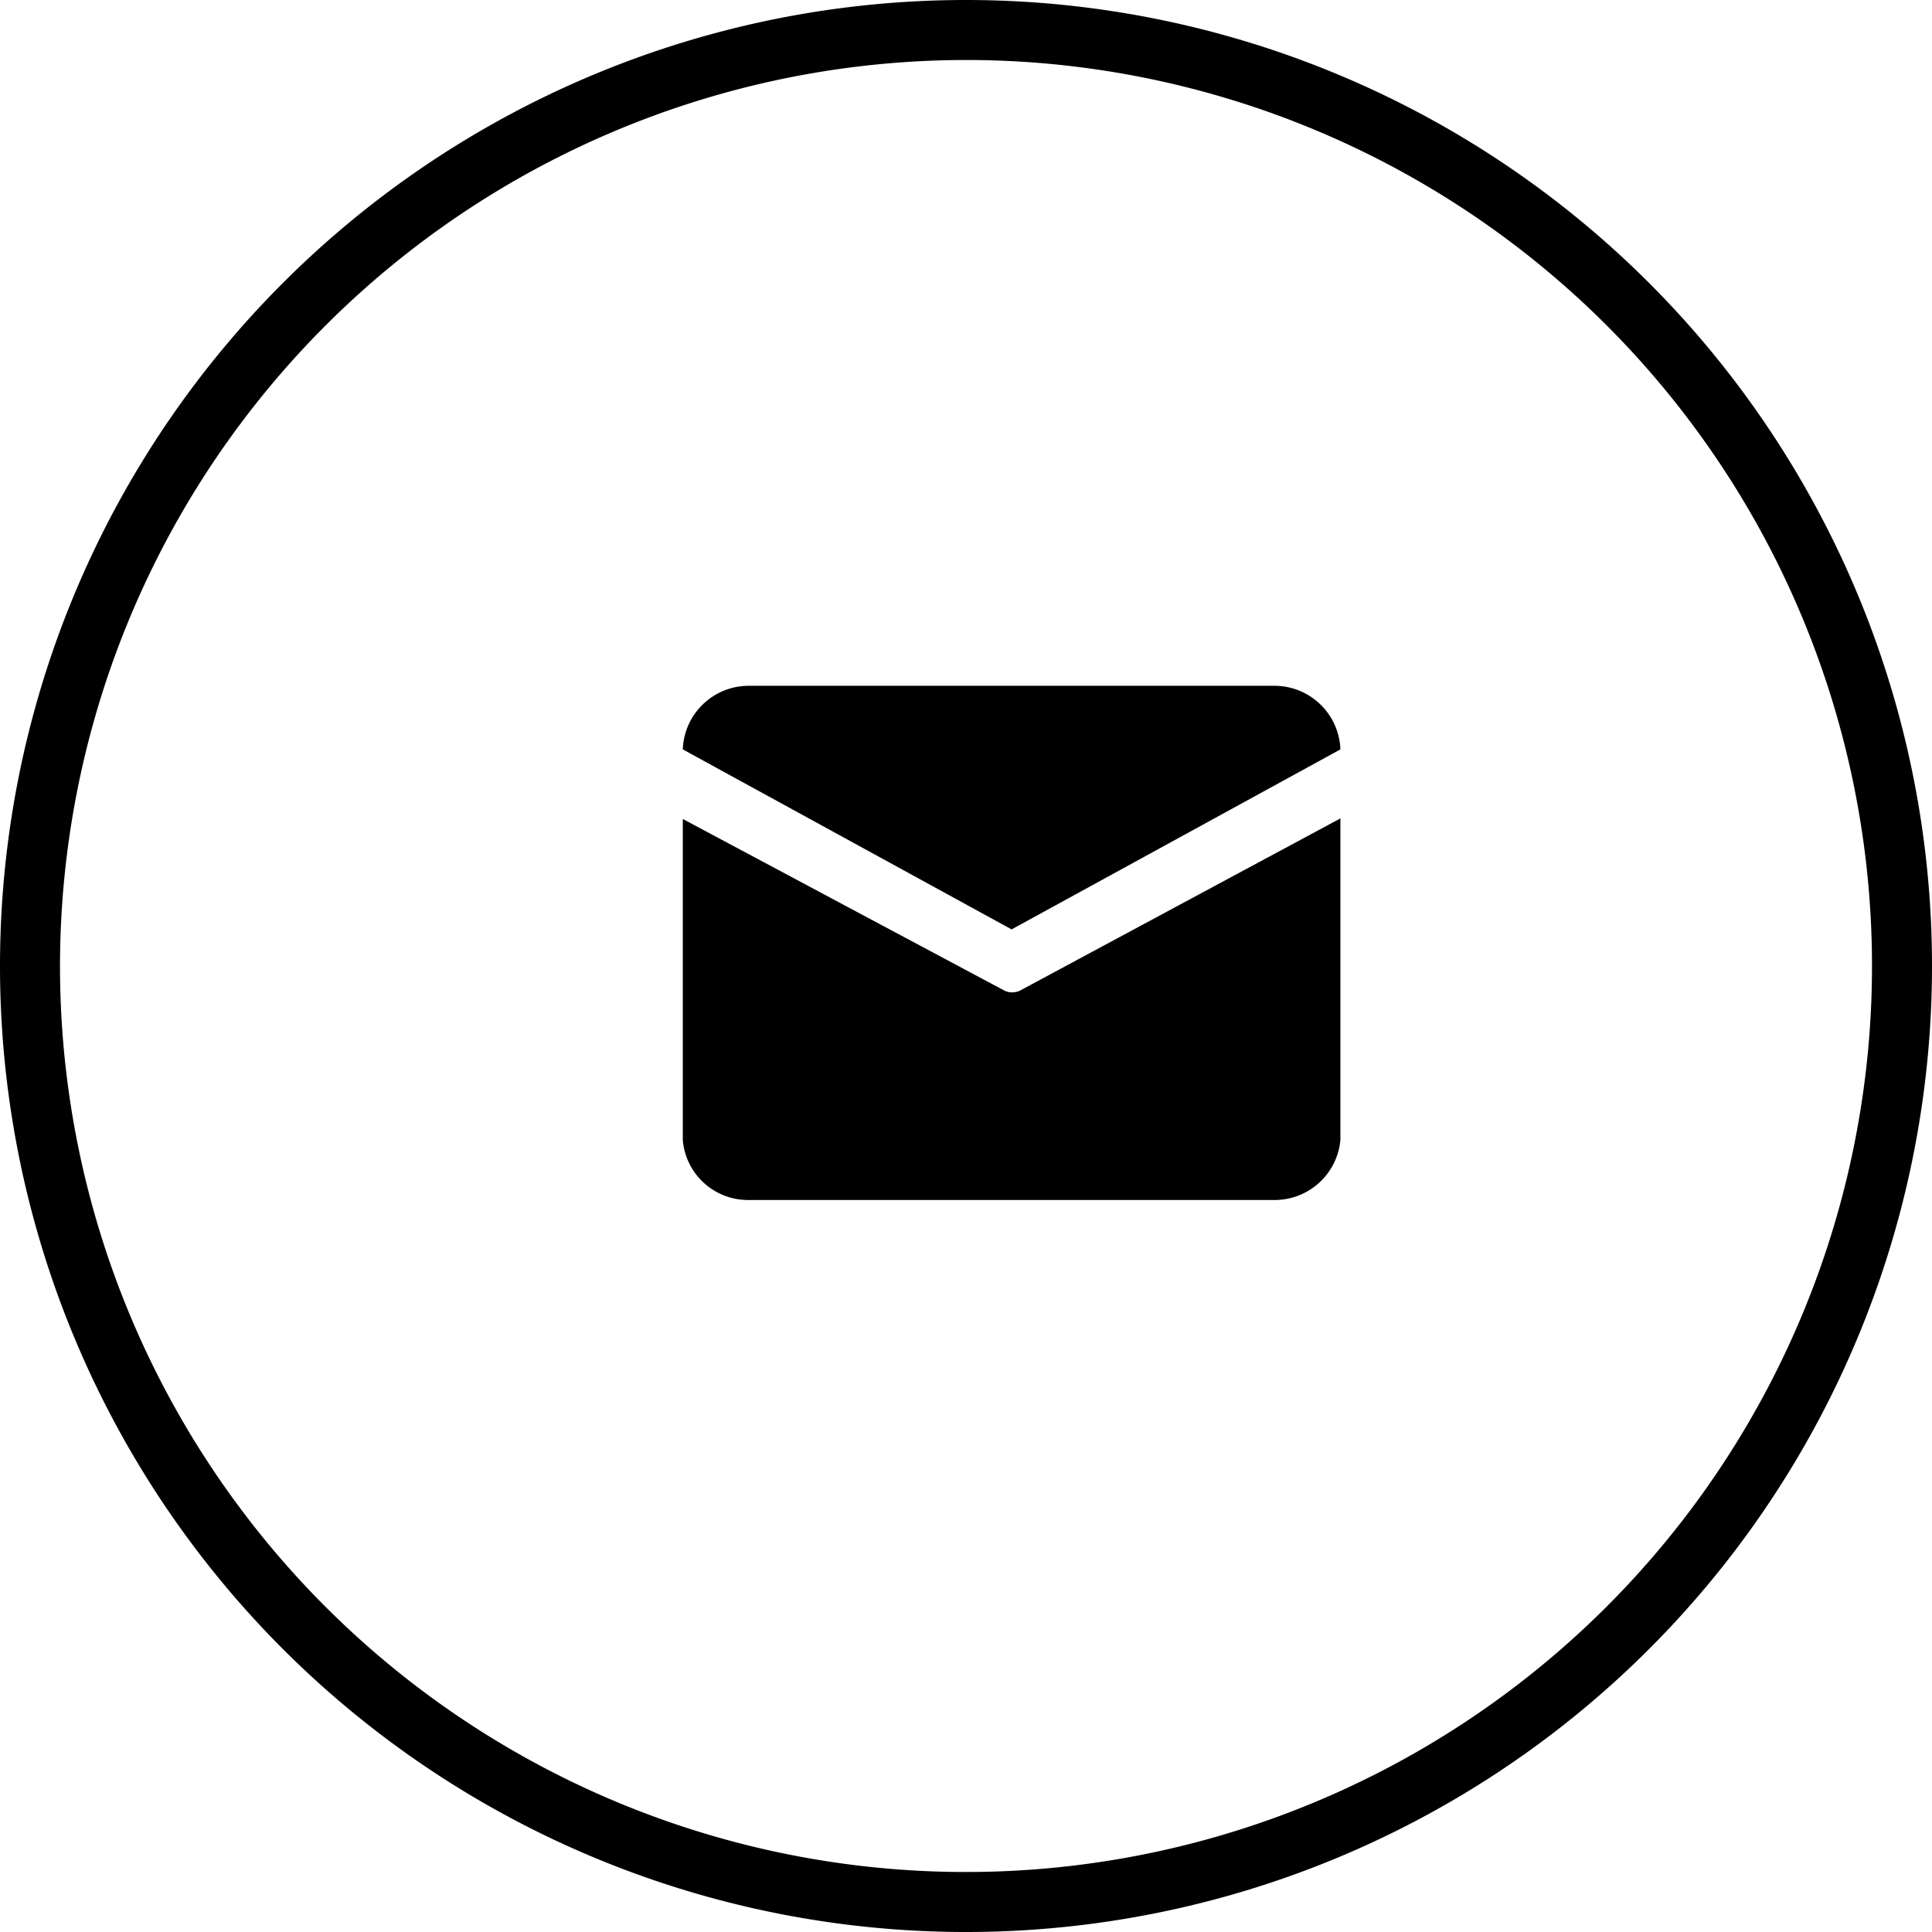
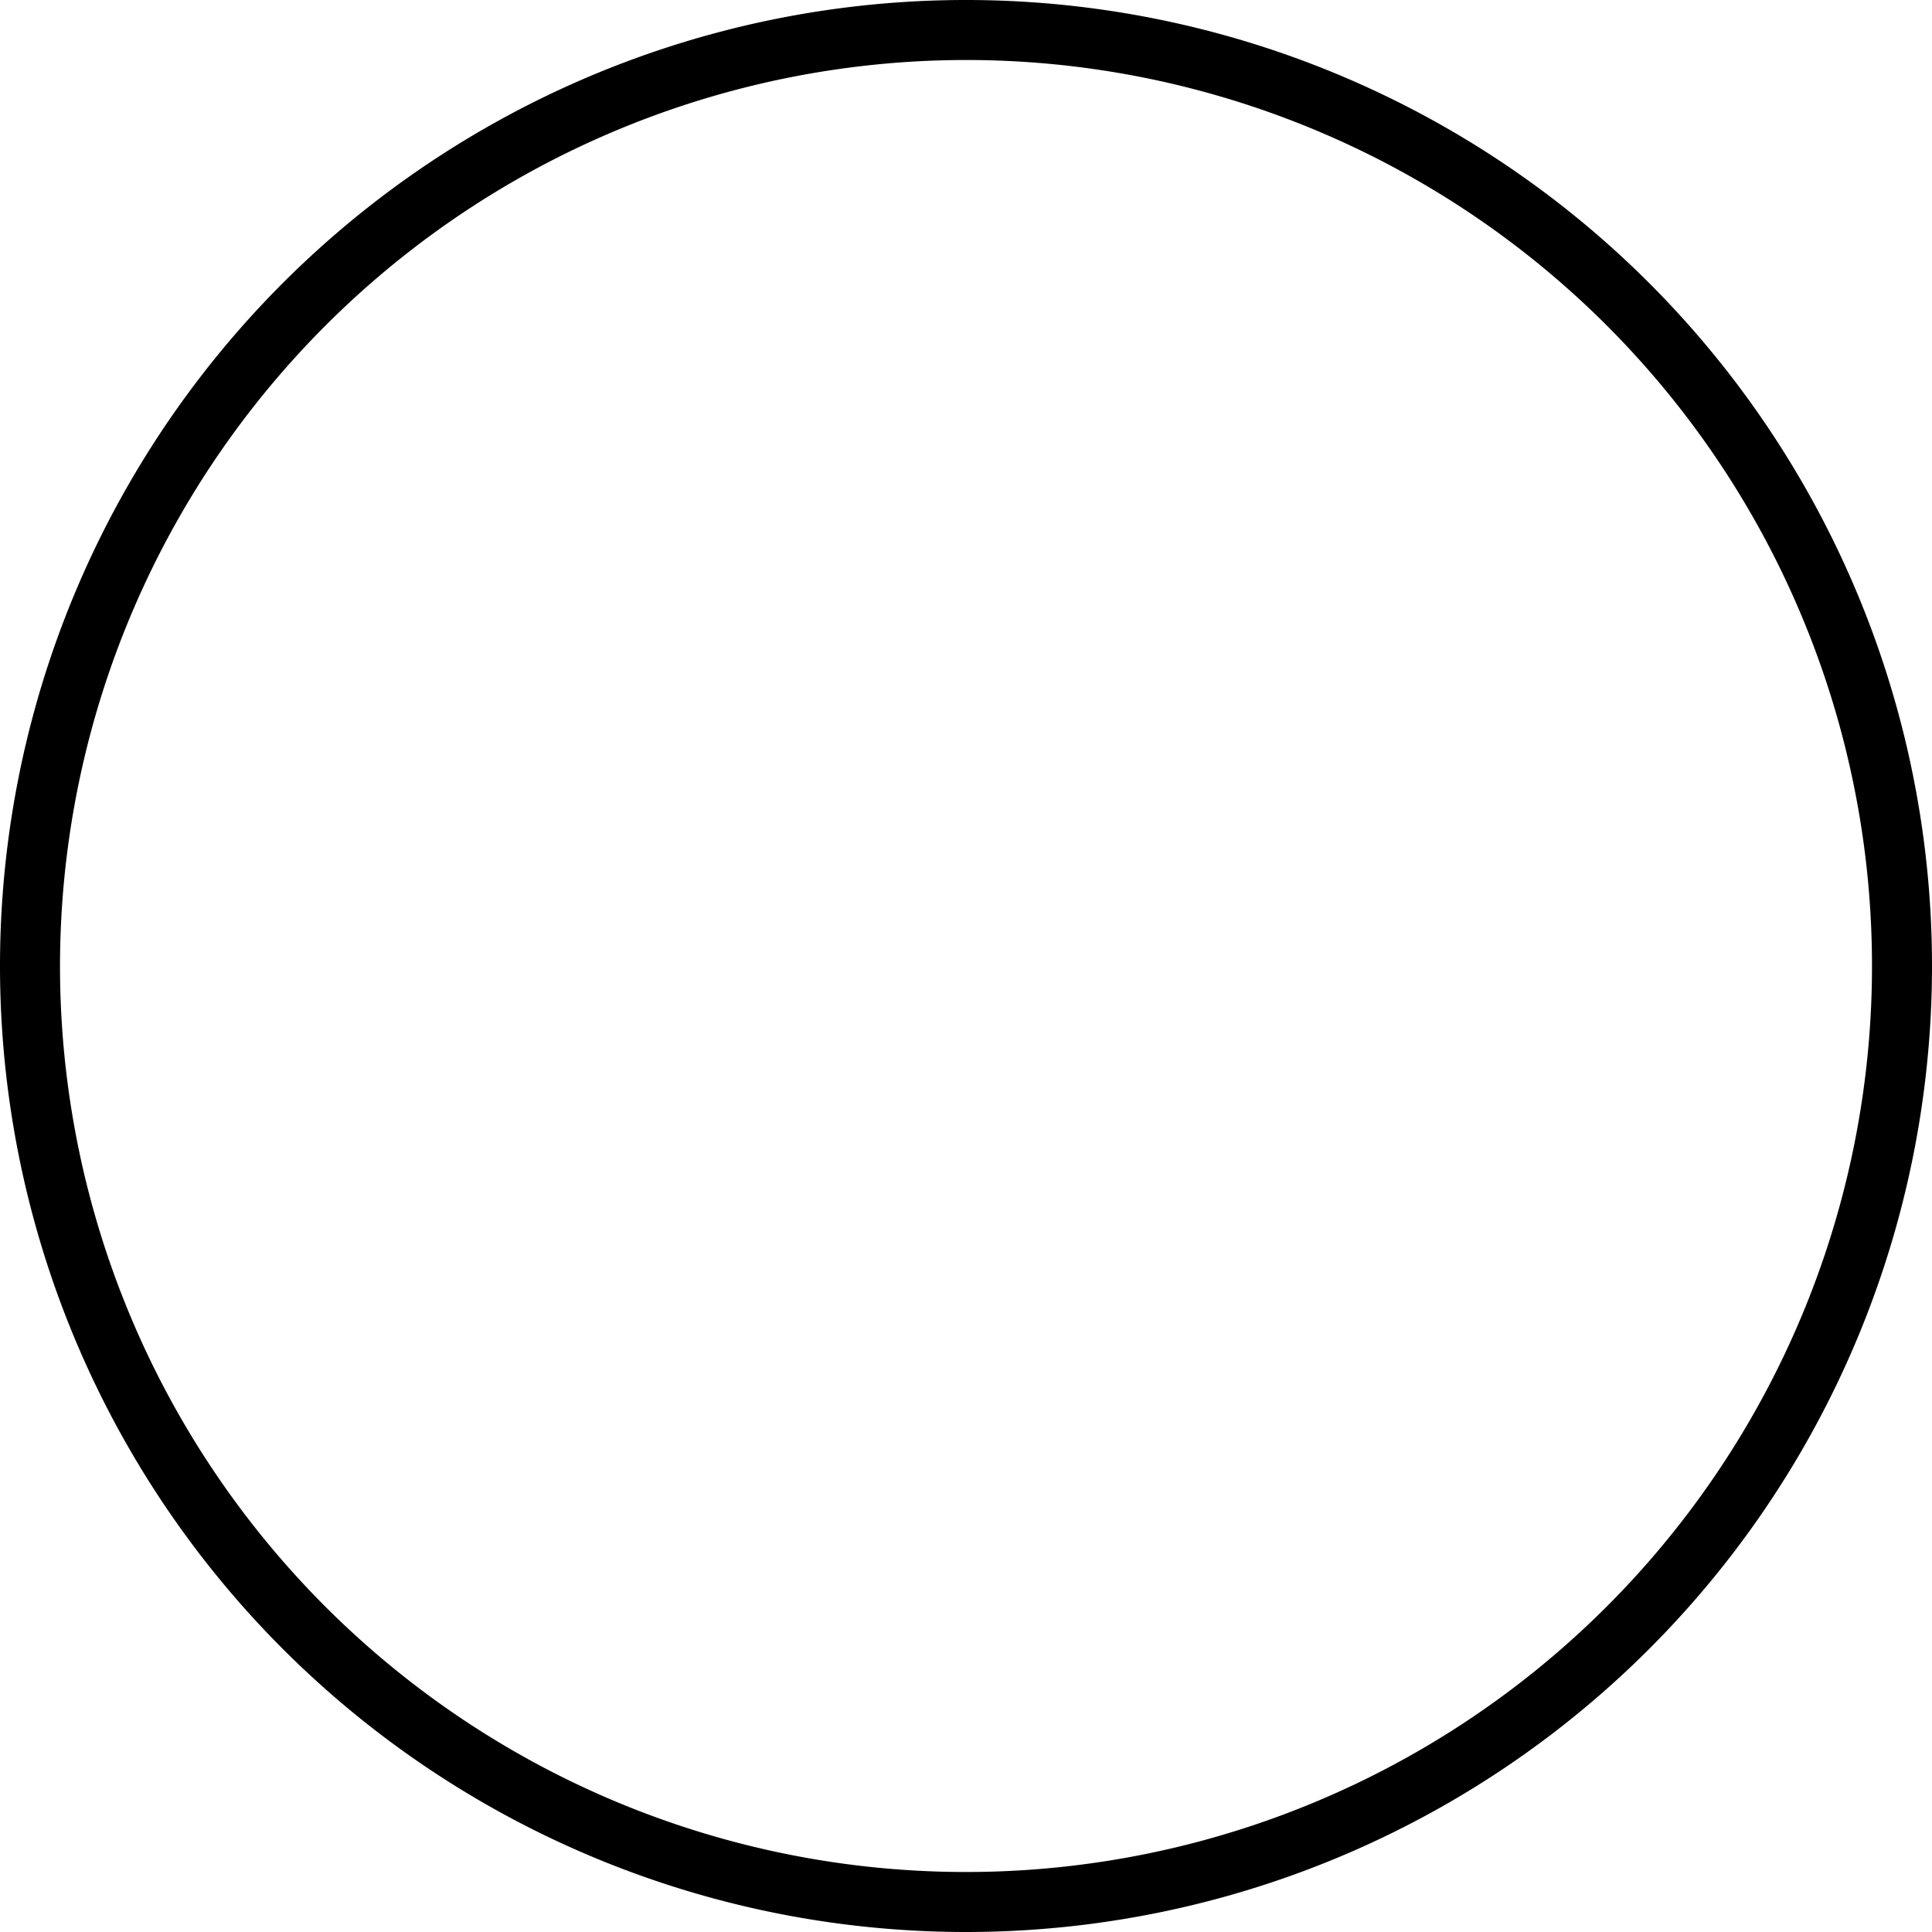
<svg xmlns="http://www.w3.org/2000/svg" viewBox="0 0 32.2 32.2">
  <g id="图层_2" data-name="图层 2">
    <g id="图层_1-2" data-name="图层 1">
      <path d="M16.1,1A15.1,15.1,0,1,1,1,16.1,15.11,15.11,0,0,1,16.1,1m0-1h0A16.1,16.1,0,0,0,0,16.1H0A16.1,16.1,0,0,0,16.1,32.2h0A16.1,16.1,0,0,0,32.2,16.1h0A16.1,16.1,0,0,0,16.1,0Z" />
-       <path d="M12.47,11.43h8.77a1.1,1.1,0,0,1,1.1,1.06l-5.48,3-5.48-3A1.1,1.1,0,0,1,12.47,11.43Zm-1.09,2.22V19A1.09,1.09,0,0,0,12.47,20h8.77A1.1,1.1,0,0,0,22.34,19V13.64L17,16.51a.3.3,0,0,1-.26,0Z" />
    </g>
  </g>
</svg>